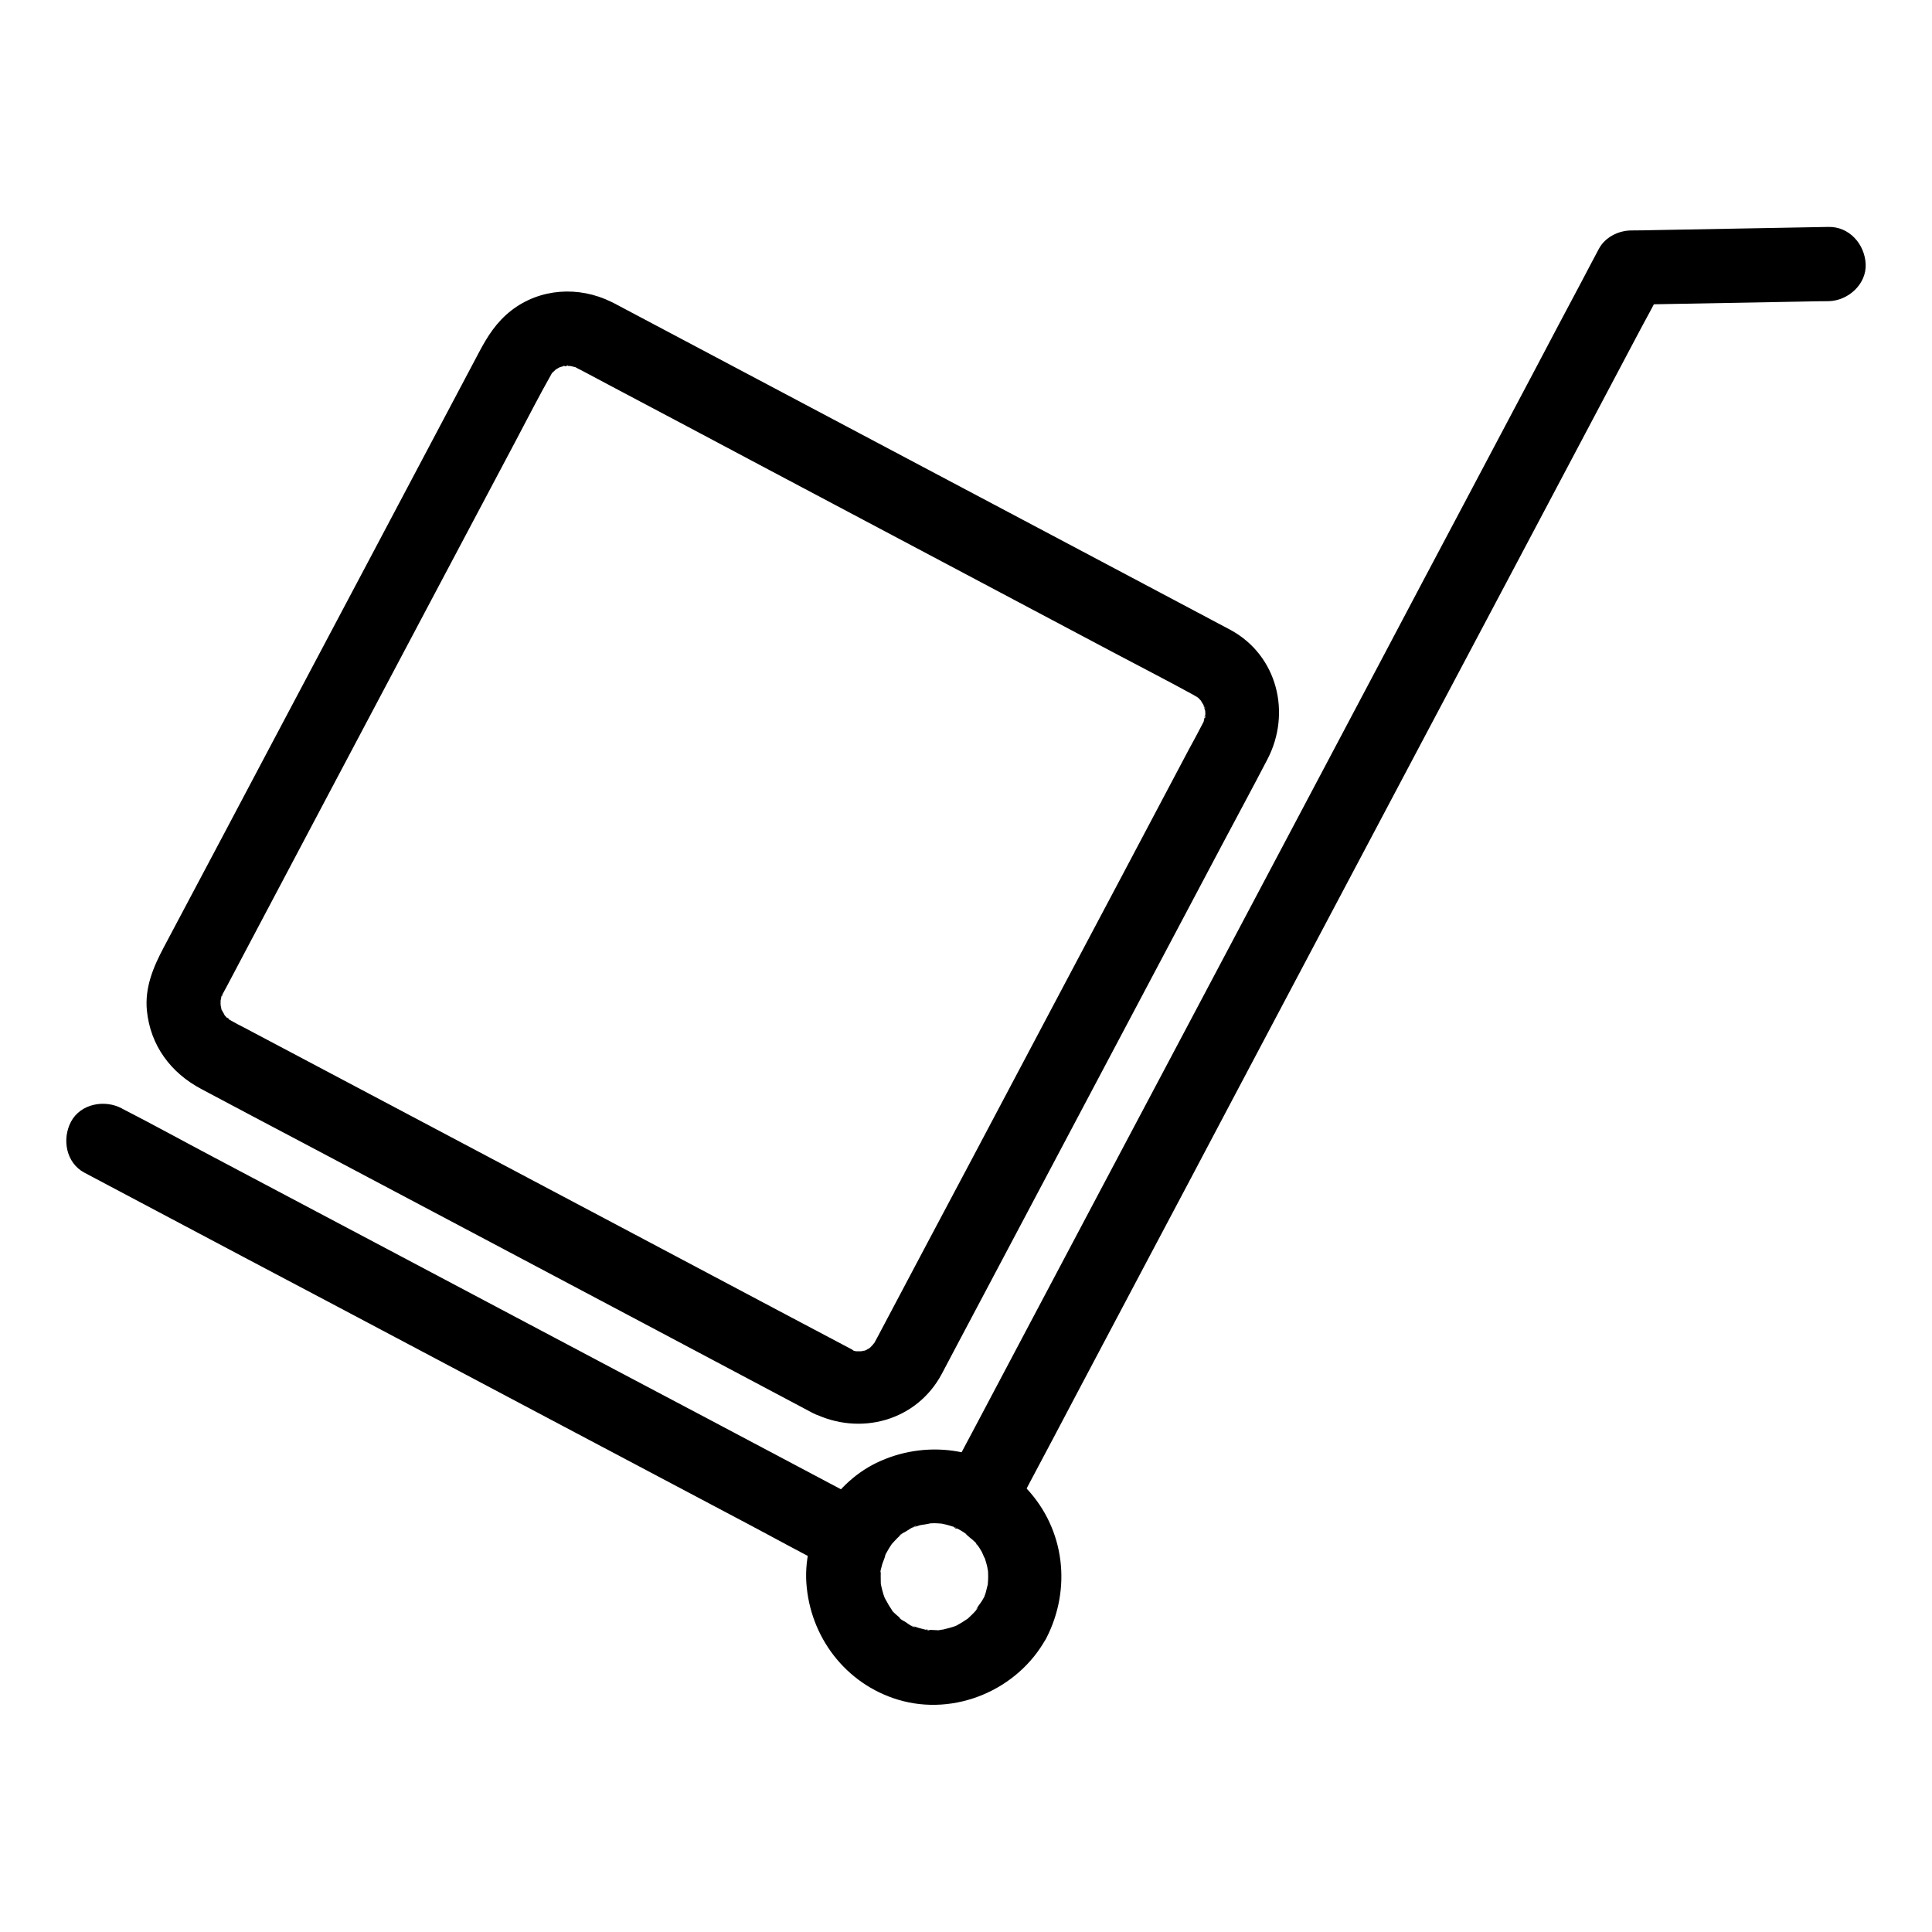
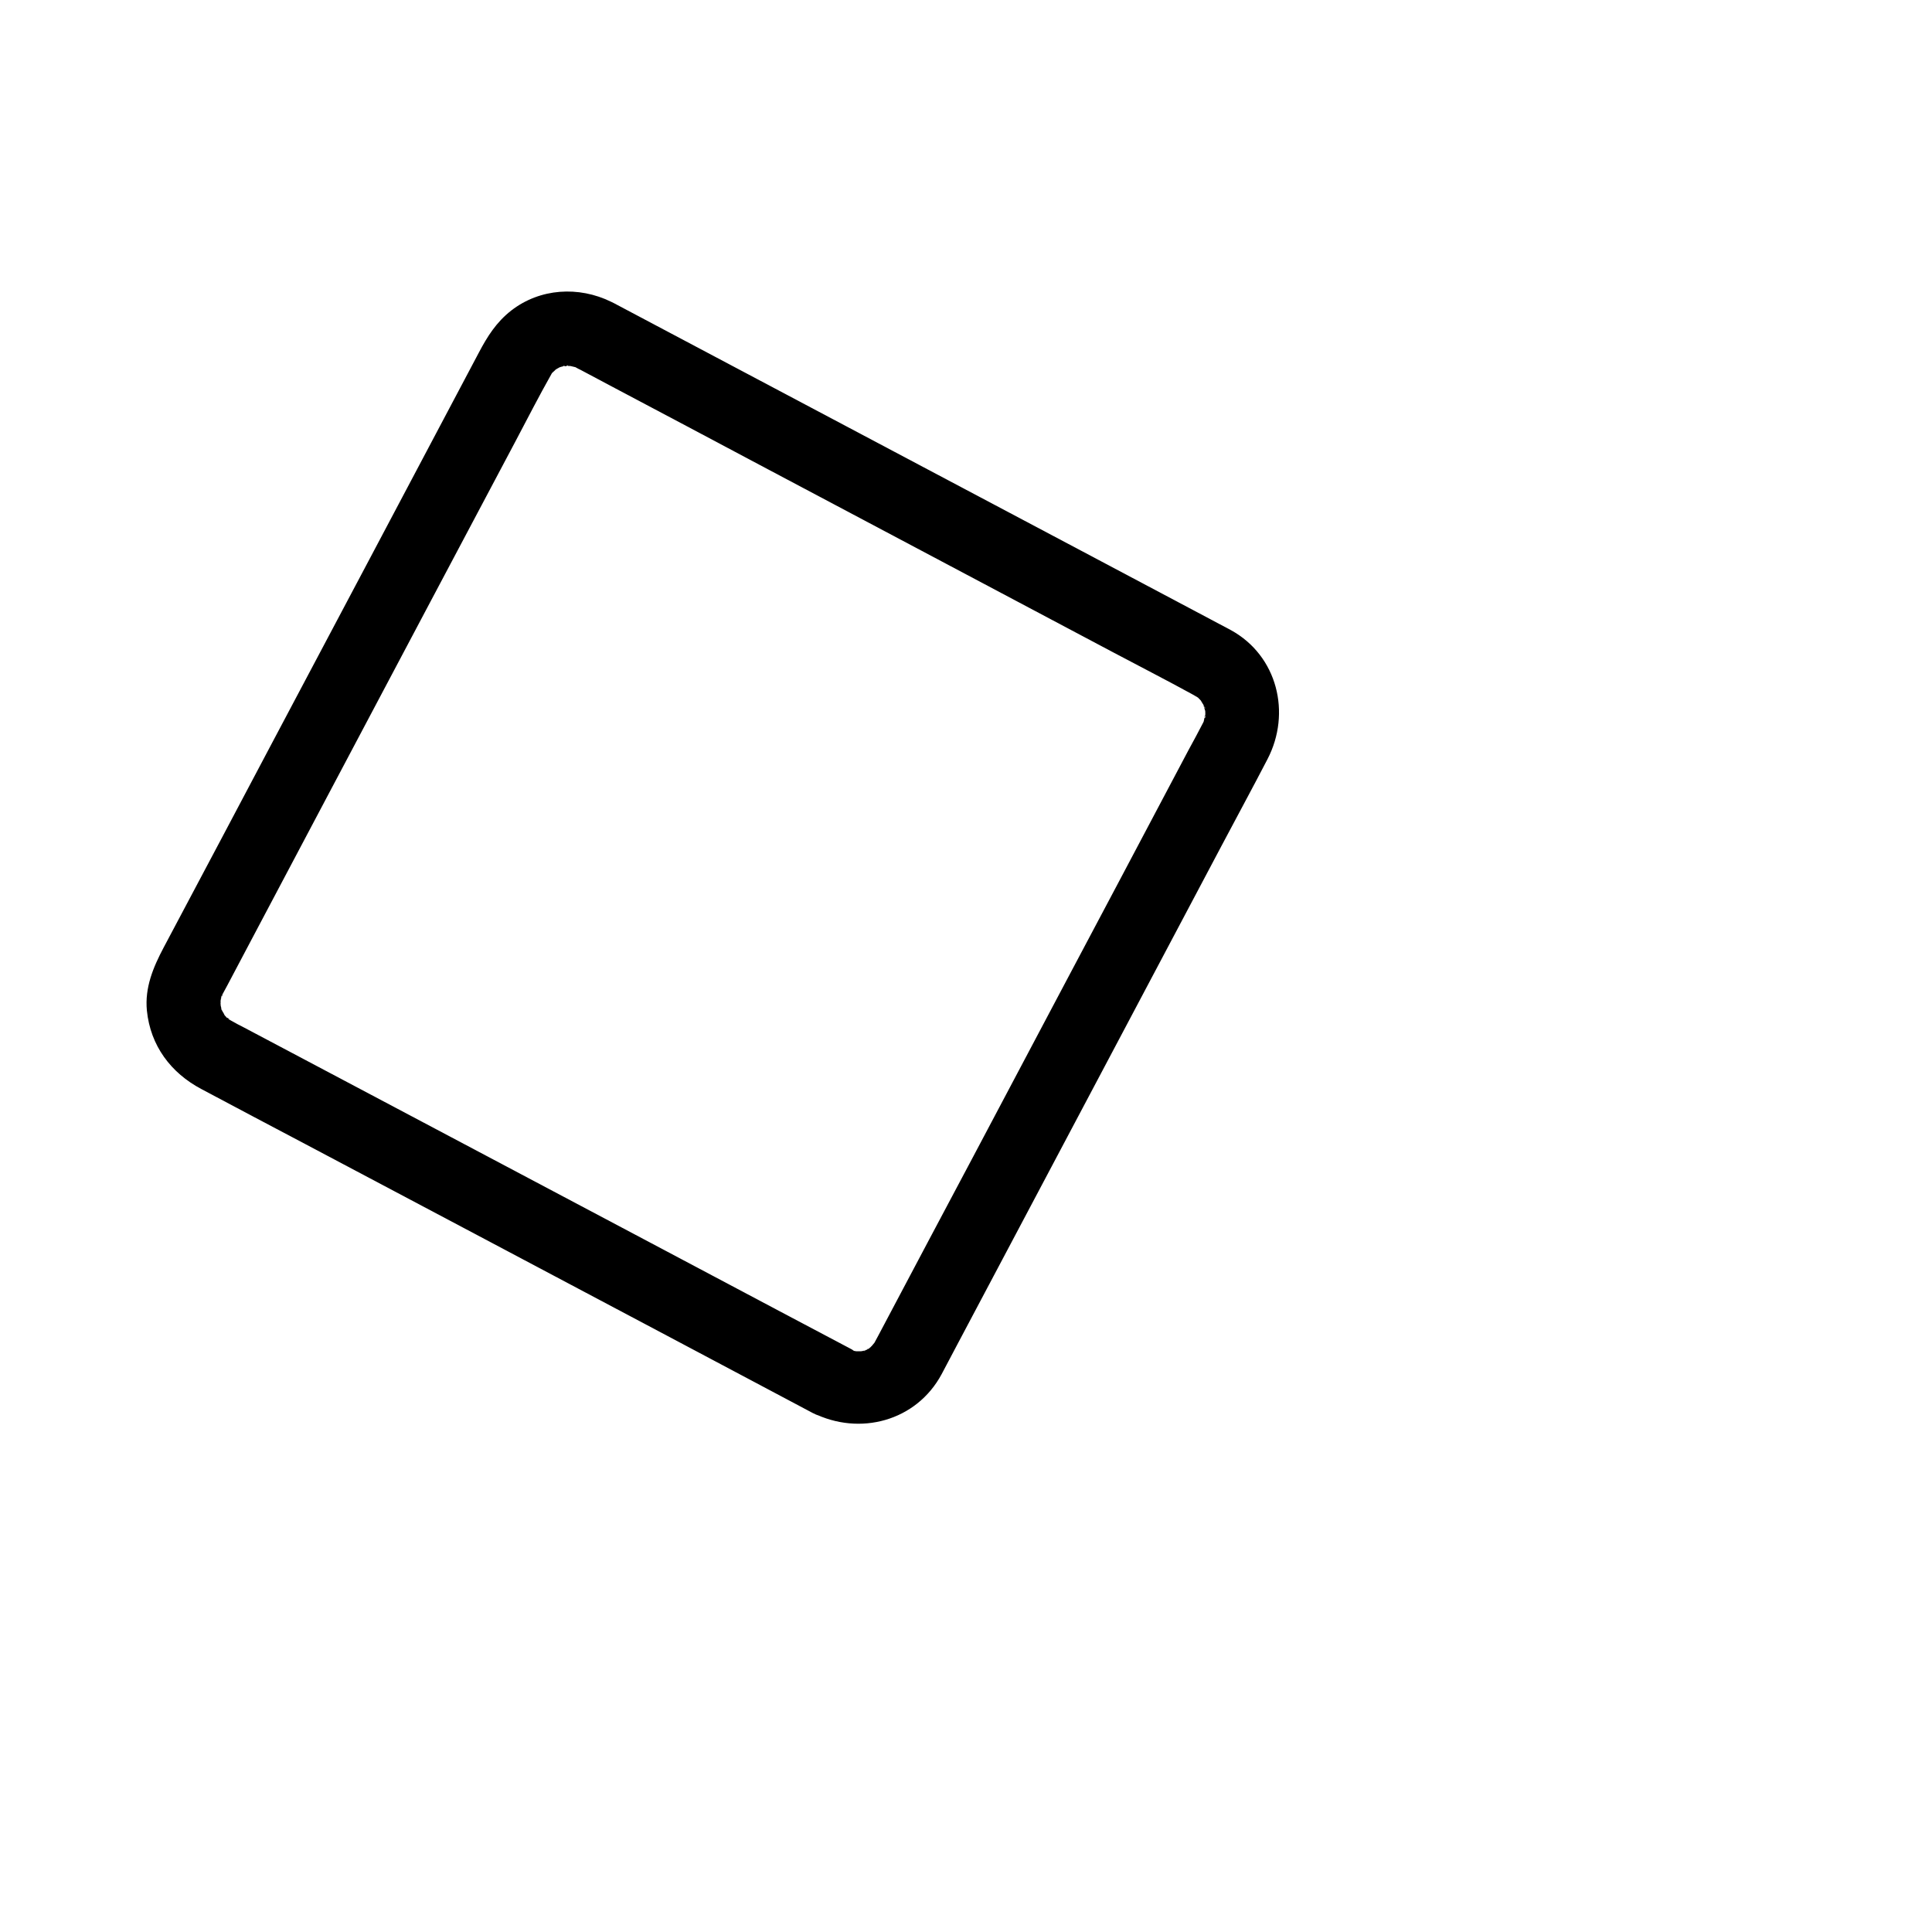
<svg xmlns="http://www.w3.org/2000/svg" fill="#000000" width="800px" height="800px" version="1.1" viewBox="144 144 512 512">
  <g>
    <path d="m369.35 501.4c-5.953-3.148-11.906-6.297-17.859-9.445-14.168-7.527-28.34-15.008-42.508-22.535-16.582-8.758-33.113-17.562-49.691-26.32-13.383-7.086-26.766-14.168-40.148-21.254-3.641-1.918-7.332-3.887-10.973-5.805-0.789-0.395-1.574-0.789-2.312-1.23-0.395-0.195-0.789-0.441-1.133-0.641-0.148-0.098-0.688-0.543-0.836-0.543 0.887 0.051 1.277 1.18 0.441 0.246-0.246-0.246-0.492-0.441-0.688-0.688-0.543-0.59-0.441-1.23-0.246-0.246 0.148 0.789 0.297 0.492 0.051-0.051-0.195-0.395-0.441-0.789-0.641-1.133-0.543-0.934 0.148-0.297-0.051 0 0.344 0.789 0.344 0.789 0.051-0.051-0.051-0.195-0.098-0.395-0.195-0.641-0.051-0.148-0.246-1.277-0.297-1.277 0.246 0.051 0 2.066 0.148 1.031 0.051-0.246-0.051-2.312 0-2.262 0.148 0-0.441 2.066-0.098 0.984 0.148-0.441 0.195-0.887 0.297-1.277 0.051-0.195 0.344-0.789 0.297-0.984 0.195 0.688-0.836 1.625-0.148 0.492 0.051-0.098 0.098-0.246 0.195-0.344 0.441-0.836 0.887-1.672 1.328-2.461 1.969-3.738 3.984-7.527 5.953-11.266 7.133-13.48 14.27-26.961 21.402-40.441 8.758-16.582 17.562-33.113 26.32-49.691 7.477-14.07 14.906-28.141 22.387-42.215 3.246-6.148 6.445-12.398 9.891-18.5 0.195-0.344 0.887-0.934 0.051-0.098-0.984 0.984 0.051 0 0.344-0.246 0.246-0.246 0.492-0.441 0.738-0.688 1.379-1.328-0.441 0.395-0.441 0.344-0.051-0.148 1.871-1.082 1.969-1.133 0.934-0.59-0.836 0.492-0.887 0.395 0-0.051 1.477-0.441 1.523-0.441 0.098 0 0.934-0.148 0.934-0.195-0.098 0.59-2.215 0.051-0.688 0.148 0.395 0 2.953 0.195 1.277-0.051-1.523-0.246 0.789 0.297 1.277 0.395 1.82 0.441-1.574-0.887 0.148 0.051 0.441 0.246 0.887 0.492 1.328 0.688 3.102 1.672 6.25 3.297 9.348 4.969 12.645 6.691 25.289 13.383 37.934 20.121 16.531 8.758 33.113 17.562 49.645 26.32 14.613 7.773 29.273 15.5 43.887 23.273 7.133 3.789 14.27 7.43 21.352 11.316 0.59 0.297 1.133 0.688 1.672 0.984 0.984 0.59-0.738-0.492-0.641-0.492 0.098 0 0.984 0.934 0.984 0.934 0.246 0.246 0.441 0.492 0.641 0.738 0.887 0.887-0.789-1.574-0.395-0.441 0.098 0.246 1.23 1.871 1.082 1.969-0.246 0.195-0.395-2.016-0.395-0.836 0 0.395 0.344 1.18 0.441 1.574 0.098 0.297 0.246 1.426 0.051-0.051-0.246-1.523-0.051-0.098-0.051 0.297v0.984c0.051 1.082-0.59 0.641 0.148-0.641-0.297 0.543-0.441 1.672-0.59 2.262-0.195 0.887 0.887-1.672 0.051-0.148-0.051 0.148-0.148 0.246-0.195 0.395-1.277 2.461-2.559 4.871-3.887 7.281-6.25 11.809-12.496 23.617-18.746 35.426-8.707 16.383-17.367 32.766-26.074 49.199-8.02 15.152-16.039 30.309-24.109 45.461-4.43 8.316-8.809 16.68-13.234 24.992-0.344 0.641-0.688 1.277-1.031 1.918-0.246 0.344-1.18 1.328-0.195 0.395s0.098-0.148-0.098 0.051c-0.344 0.297-0.641 0.641-0.934 0.934-0.543 0.543-0.738 0.195-0.051 0.051 0.148-0.148 0.297-0.246 0.492-0.395-0.246 0.195-0.543 0.344-0.836 0.543-0.297 0.148-0.59 0.297-0.836 0.492-1.328 0.789 0.492-0.492 0.59-0.246 0 0-0.836 0.297-0.934 0.297-0.395 0.098-0.887 0.148-1.277 0.297-1.031 0.395 0.984-0.297 1.031-0.148h-2.262c-0.984 0.148 0.836 0.051 0.984 0.148-0.246-0.148-0.984-0.195-1.277-0.297-0.246-0.051-1.18-0.441-1.277-0.395 0.137-0.348 2.152 0.734 0.48-0.152-4.574-2.312-10.875-1.379-13.48 3.543-2.363 4.477-1.379 11.02 3.543 13.48 12.398 6.199 27.453 2.215 34.145-10.281 1.379-2.559 2.707-5.164 4.082-7.723 6.496-12.301 13.039-24.551 19.531-36.852 8.855-16.727 17.762-33.504 26.617-50.234 8.02-15.152 16.09-30.355 24.109-45.512 3.984-7.527 8.07-15.055 12.004-22.633 6.348-12.203 2.656-27.406-9.691-34.195-1.82-0.984-3.641-1.918-5.461-2.902-11.367-6.051-22.781-12.055-34.145-18.105-16.531-8.758-33.062-17.516-49.594-26.273-15.645-8.316-31.34-16.582-46.984-24.895-8.758-4.625-17.516-9.297-26.273-13.922-0.59-0.344-1.23-0.641-1.82-0.934-8.562-4.184-18.793-3.59-26.422 2.312-3.984 3.102-6.348 6.887-8.609 11.168-5.461 10.332-10.922 20.613-16.383 30.945-8.609 16.234-17.172 32.473-25.781 48.66-8.512 16.09-17.074 32.176-25.586 48.316-5.266 9.938-10.527 19.875-15.793 29.766-2.754 5.215-5.019 10.578-4.43 16.68 0.934 9.297 6.348 16.531 14.465 20.812 9.152 4.871 18.352 9.742 27.504 14.562 15.844 8.363 31.637 16.777 47.477 25.141 16.434 8.707 32.867 17.418 49.297 26.125 11.02 5.856 21.992 11.66 33.012 17.516 1.574 0.836 3.148 1.672 4.723 2.508 4.527 2.41 10.922 1.277 13.48-3.543 2.418-4.625 1.336-10.922-3.535-13.531z" />
-     <path d="m374.61 542.78c-6.594-3.492-13.188-6.988-19.777-10.48-15.793-8.363-31.539-16.727-47.332-25.043-19.09-10.086-38.129-20.223-57.219-30.309-16.531-8.758-33.113-17.516-49.645-26.273-8.02-4.231-15.941-8.609-24.008-12.742-0.098-0.051-0.246-0.098-0.344-0.195-4.527-2.41-10.922-1.277-13.48 3.543-2.41 4.574-1.328 10.875 3.543 13.48 6.594 3.492 13.188 6.988 19.777 10.48 15.793 8.363 31.539 16.727 47.332 25.043 19.09 10.086 38.129 20.223 57.219 30.309 16.531 8.758 33.113 17.516 49.645 26.273 8.02 4.231 15.941 8.609 24.008 12.742 0.098 0.051 0.246 0.098 0.344 0.195 4.527 2.41 10.922 1.277 13.48-3.543 2.41-4.574 1.328-10.871-3.543-13.48z" />
-     <path d="m412.2 545.78c1.523-2.902 3.102-5.805 4.625-8.758 4.184-7.871 8.363-15.742 12.496-23.617 6.199-11.711 12.398-23.418 18.598-35.129 7.578-14.27 15.152-28.586 22.68-42.852 8.266-15.598 16.48-31.145 24.746-46.738 8.363-15.793 16.727-31.586 25.094-47.379 7.773-14.66 15.547-29.324 23.32-43.984 6.594-12.449 13.188-24.895 19.777-37.344 4.723-8.953 9.496-17.91 14.219-26.863 2.215-4.231 4.625-8.414 6.691-12.695 0.098-0.195 0.195-0.395 0.297-0.543-2.856 1.625-5.656 3.246-8.512 4.871 15.254-0.297 30.504-0.543 45.758-0.836 2.215-0.051 4.379-0.098 6.594-0.098 5.164-0.098 10.086-4.477 9.84-9.84-0.246-5.266-4.328-9.938-9.84-9.84-15.254 0.297-30.504 0.543-45.758 0.836-2.215 0.051-4.379 0.098-6.594 0.098-3.394 0.051-6.887 1.82-8.512 4.871-1.523 2.902-3.102 5.805-4.625 8.758-4.184 7.871-8.363 15.742-12.496 23.617-6.199 11.711-12.398 23.418-18.598 35.129-7.578 14.27-15.152 28.586-22.68 42.852-8.266 15.598-16.48 31.145-24.746 46.738-8.363 15.793-16.727 31.586-25.094 47.379-7.773 14.66-15.547 29.324-23.32 43.984-6.594 12.449-13.188 24.895-19.777 37.344-4.723 8.953-9.496 17.91-14.219 26.863-2.215 4.231-4.527 8.414-6.691 12.695-0.098 0.195-0.195 0.395-0.297 0.543-2.41 4.527-1.277 10.922 3.543 13.48 4.578 2.41 10.922 1.328 13.48-3.543z" />
-     <path d="m404.28 568.16c-0.441 0.789-1.574 1.969-1.77 2.856 0.344-1.379 0.934-1.18 0.098-0.195-0.344 0.395-0.738 0.789-1.133 1.18-0.297 0.297-0.641 0.59-0.934 0.887-1.523 1.574 1.82-1.133-0.051 0.051-0.887 0.59-1.77 1.18-2.707 1.672-2.066 1.082 0-0.051 0.051 0.051 0 0-1.277 0.492-1.18 0.441-1.031 0.344-2.016 0.543-3.102 0.836-1.723 0.441 0.543-0.195 0.738-0.051-0.148-0.148-1.328 0.098-1.574 0.148-0.246 0-3.445-0.195-3.543-0.098 0.246-0.395 2.363 0.492 0.344 0-0.543-0.148-1.082-0.246-1.574-0.395-0.441-0.098-0.836-0.246-1.277-0.395-0.195-0.051-0.441-0.148-0.641-0.195-0.984-0.395-0.836-0.297 0.492 0.246-0.59 0.148-2.262-1.18-2.754-1.477-0.395-0.246-1.23-0.59-1.426-0.984 0.984 0.789 1.23 0.934 0.641 0.492-0.246-0.195-0.492-0.441-0.738-0.688-0.395-0.344-2.262-1.871-2.312-2.41 0 0.395 1.082 1.574 0.344 0.395-0.344-0.543-0.738-1.082-1.031-1.672-0.195-0.395-0.441-0.738-0.641-1.133-0.098-0.195-0.195-0.395-0.297-0.59-0.344-0.789-0.344-0.789 0 0 0.098 0.195 0.148 0.395 0.246 0.59-0.148-0.395-0.297-0.836-0.441-1.23-0.195-0.641-0.344-1.23-0.492-1.871-0.051-0.195-0.098-0.441-0.148-0.641-0.148-0.887-0.148-0.836-0.051 0 0.051 0.195 0.051 0.441 0.098 0.641-0.051-0.441-0.098-0.887-0.098-1.277-0.051-1.082 0-2.164 0-3.297 0.051-1.625 0.051 0.738-0.098 0.641-0.098-0.051 0.297-1.477 0.344-1.625 0.246-1.18 0.984-2.41 1.133-3.543-0.246 1.723-0.543 1.18-0.051 0.297 0.297-0.492 0.543-0.984 0.836-1.477 0.246-0.395 0.492-0.789 0.738-1.133 1.18-1.871-1.082 1.133-0.098 0.098 0.688-0.738 1.328-1.477 2.066-2.164 0.148-0.148 0.344-0.297 0.492-0.441 0.836-0.688 0.641-0.59-0.441 0.297 0.098-0.344 1.328-0.934 1.625-1.082 0.395-0.246 2.609-1.723 2.856-1.523 0.098 0.051-2.41 0.836-0.543 0.297 0.543-0.148 1.031-0.344 1.523-0.492 0.344-0.098 2.754-0.344 2.856-0.59-0.441 0.051-0.887 0.148-1.328 0.195 0.441-0.051 0.887-0.051 1.277-0.098 0.641-0.051 1.328-0.051 1.969 0-0.098 0 1.328 0.098 1.328 0.098-0.441-0.051-0.887-0.148-1.328-0.195 0.441 0.051 0.887 0.148 1.328 0.246 0.984 0.195 1.969 0.492 2.902 0.789 1.426 0.492 0.543 0.836-0.148-0.098 0.148 0.195 0.984 0.492 1.23 0.641 0.543 0.297 1.082 0.59 1.574 0.934 0.195 0.148 0.395 0.246 0.59 0.395 0.887 0.641 0.738 0.492-0.344-0.344 0.641 0.934 1.918 1.672 2.707 2.508 0.59 0.641 0.887 1.672-0.051-0.195 0.297 0.543 0.789 1.082 1.133 1.625 0.246 0.395 0.441 0.738 0.688 1.133 0.148 0.297 1.133 2.707 0.641 1.18-0.543-1.574 0.148 0.441 0.195 0.641 0.195 0.641 0.395 1.23 0.543 1.871 0.148 0.543 0.148 1.082 0.344 1.574 0.148 0.738 0.098 0.441-0.148-0.984 0.051 0.441 0.098 0.887 0.098 1.328 0.051 1.082 0 2.215-0.098 3.297-0.098 2.262 0.59-2.164-0.051 0-0.195 0.641-0.297 1.328-0.492 1.969-0.148 0.441-0.297 0.836-0.441 1.277-0.395 0.984-0.297 0.836 0.195-0.441-0.242 0.375-0.441 0.816-0.688 1.211-2.363 4.574-1.328 10.875 3.543 13.48 4.477 2.363 10.973 1.379 13.48-3.543 6.691-13.086 4.922-28.781-5.266-39.656-9.938-10.578-25.633-13.039-38.672-7.281-12.25 5.363-20.516 18.844-19.68 32.227 0.934 14.414 10.43 26.863 24.305 31.047 15.055 4.527 31.785-2.609 39.262-16.285 2.461-4.527 1.277-10.922-3.543-13.48-4.57-2.461-10.77-1.328-13.43 3.492z" />
  </g>
</svg>